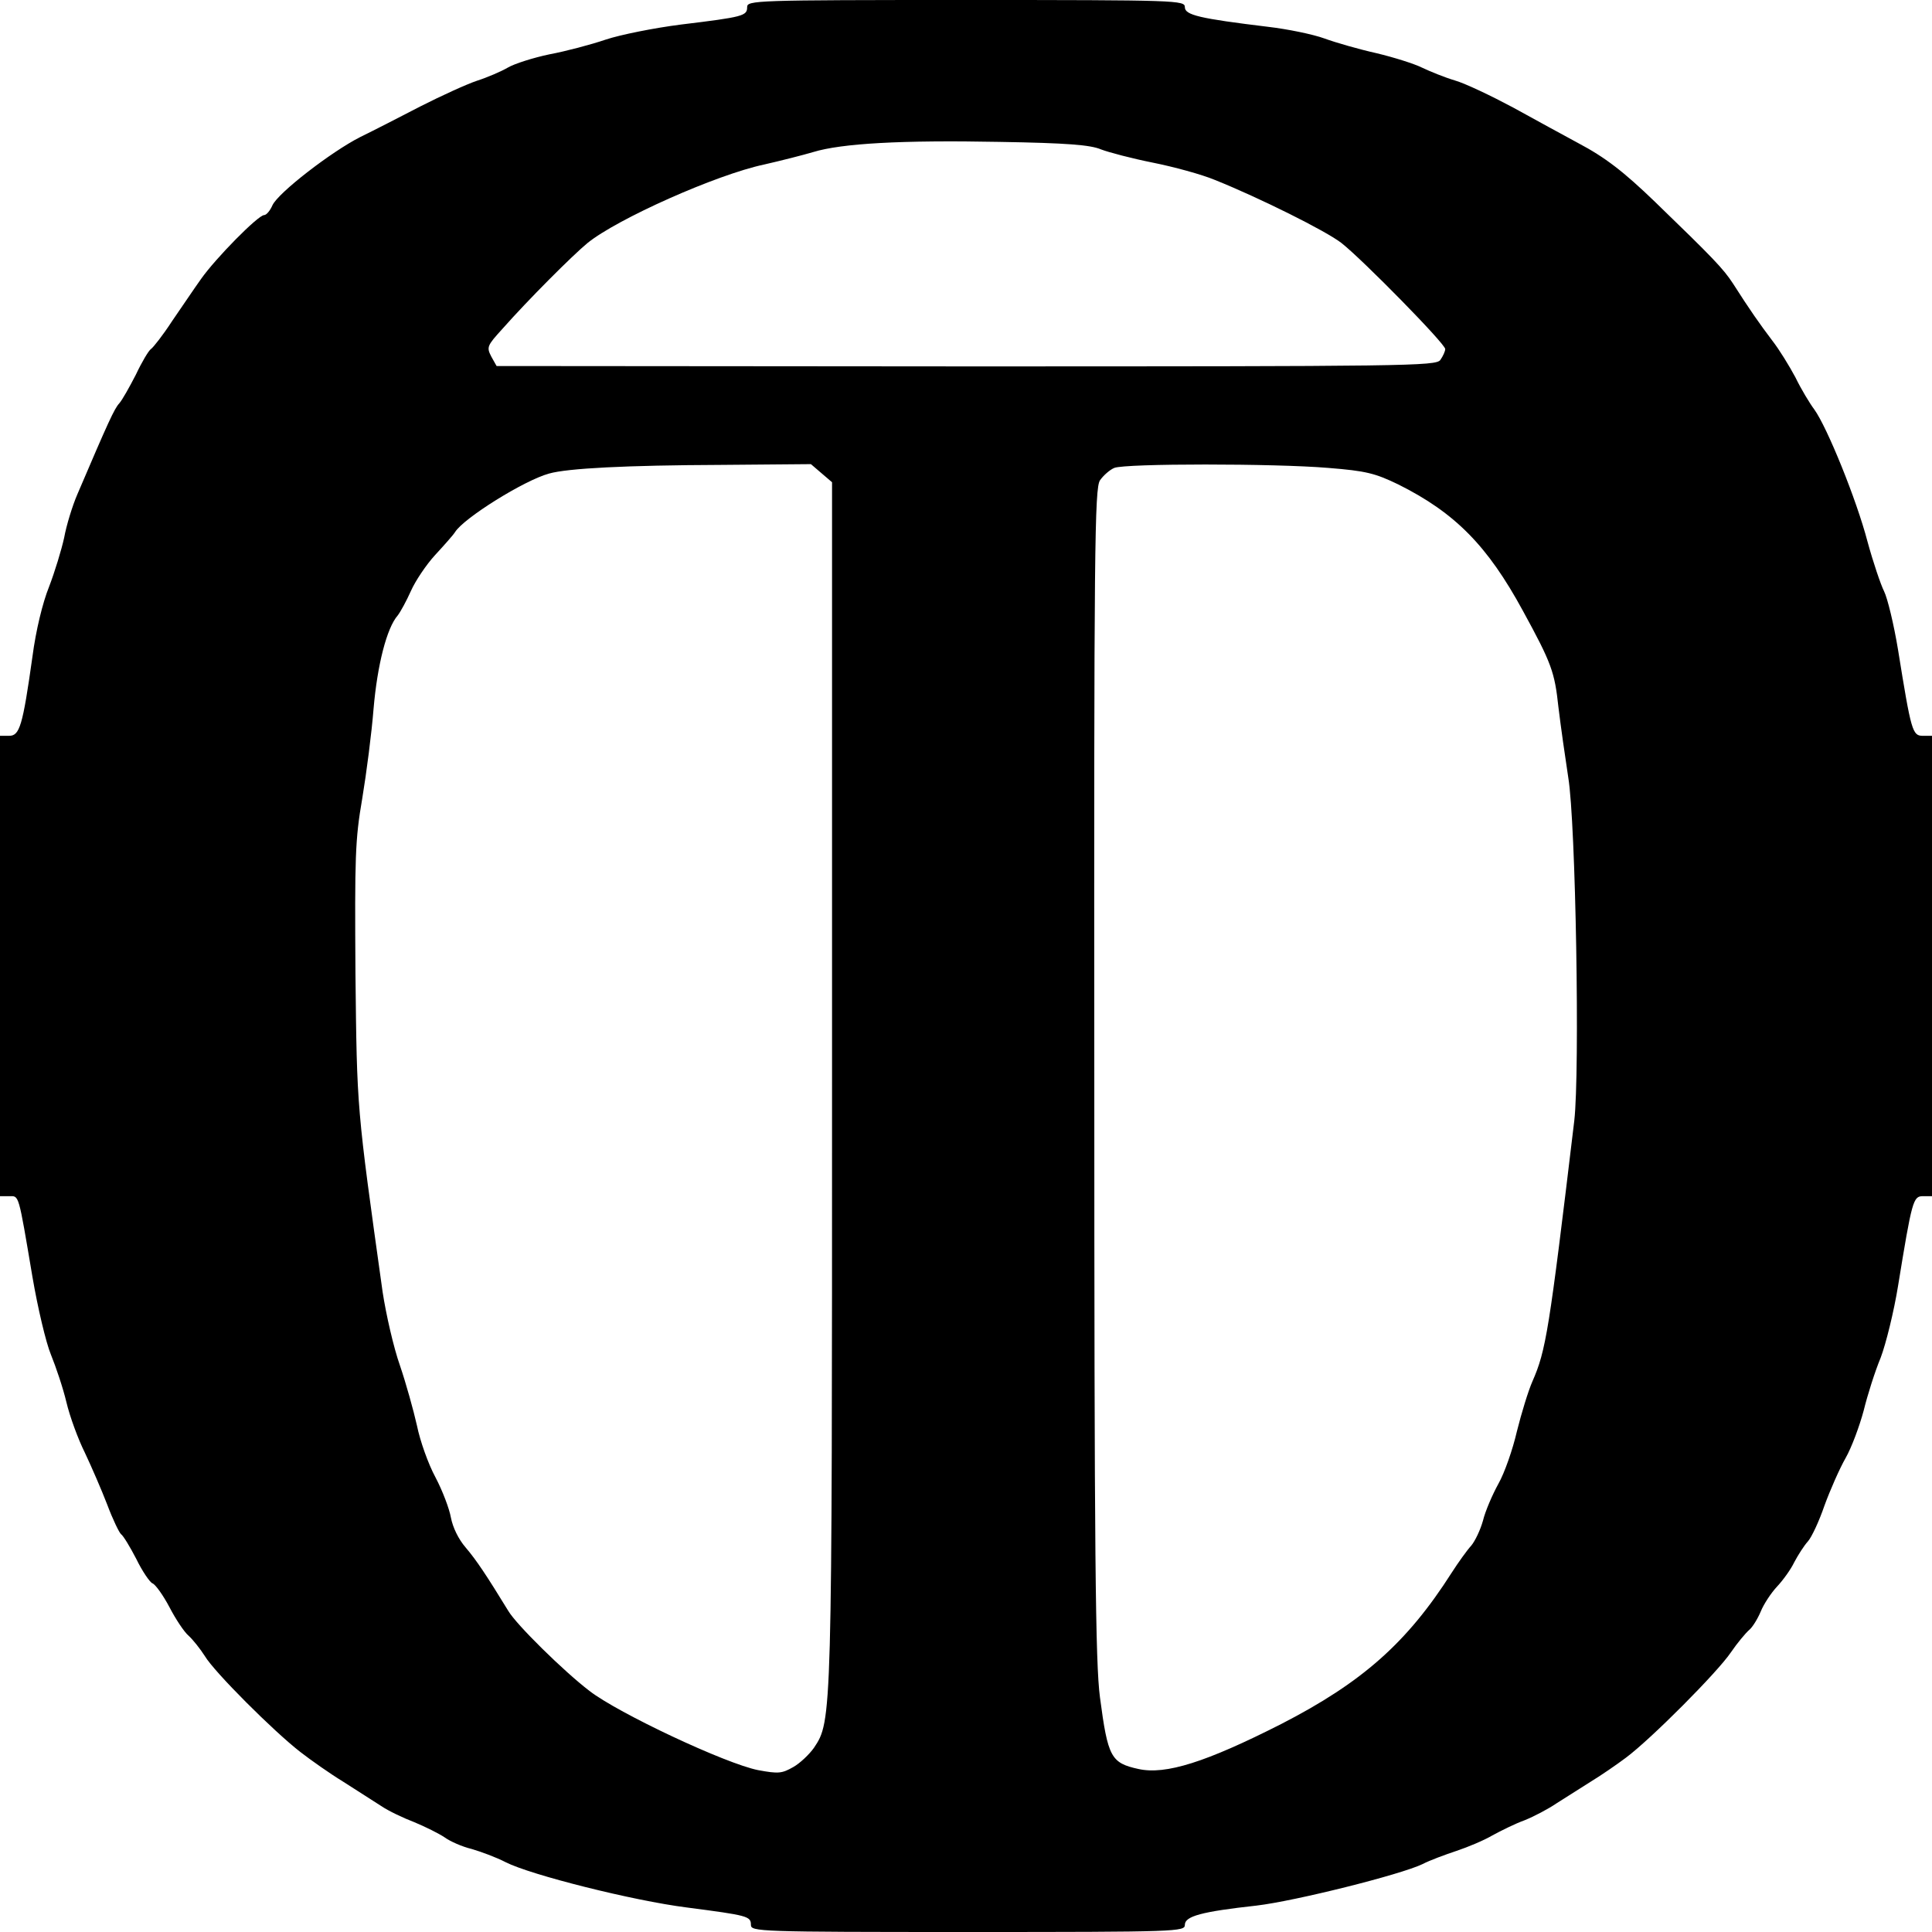
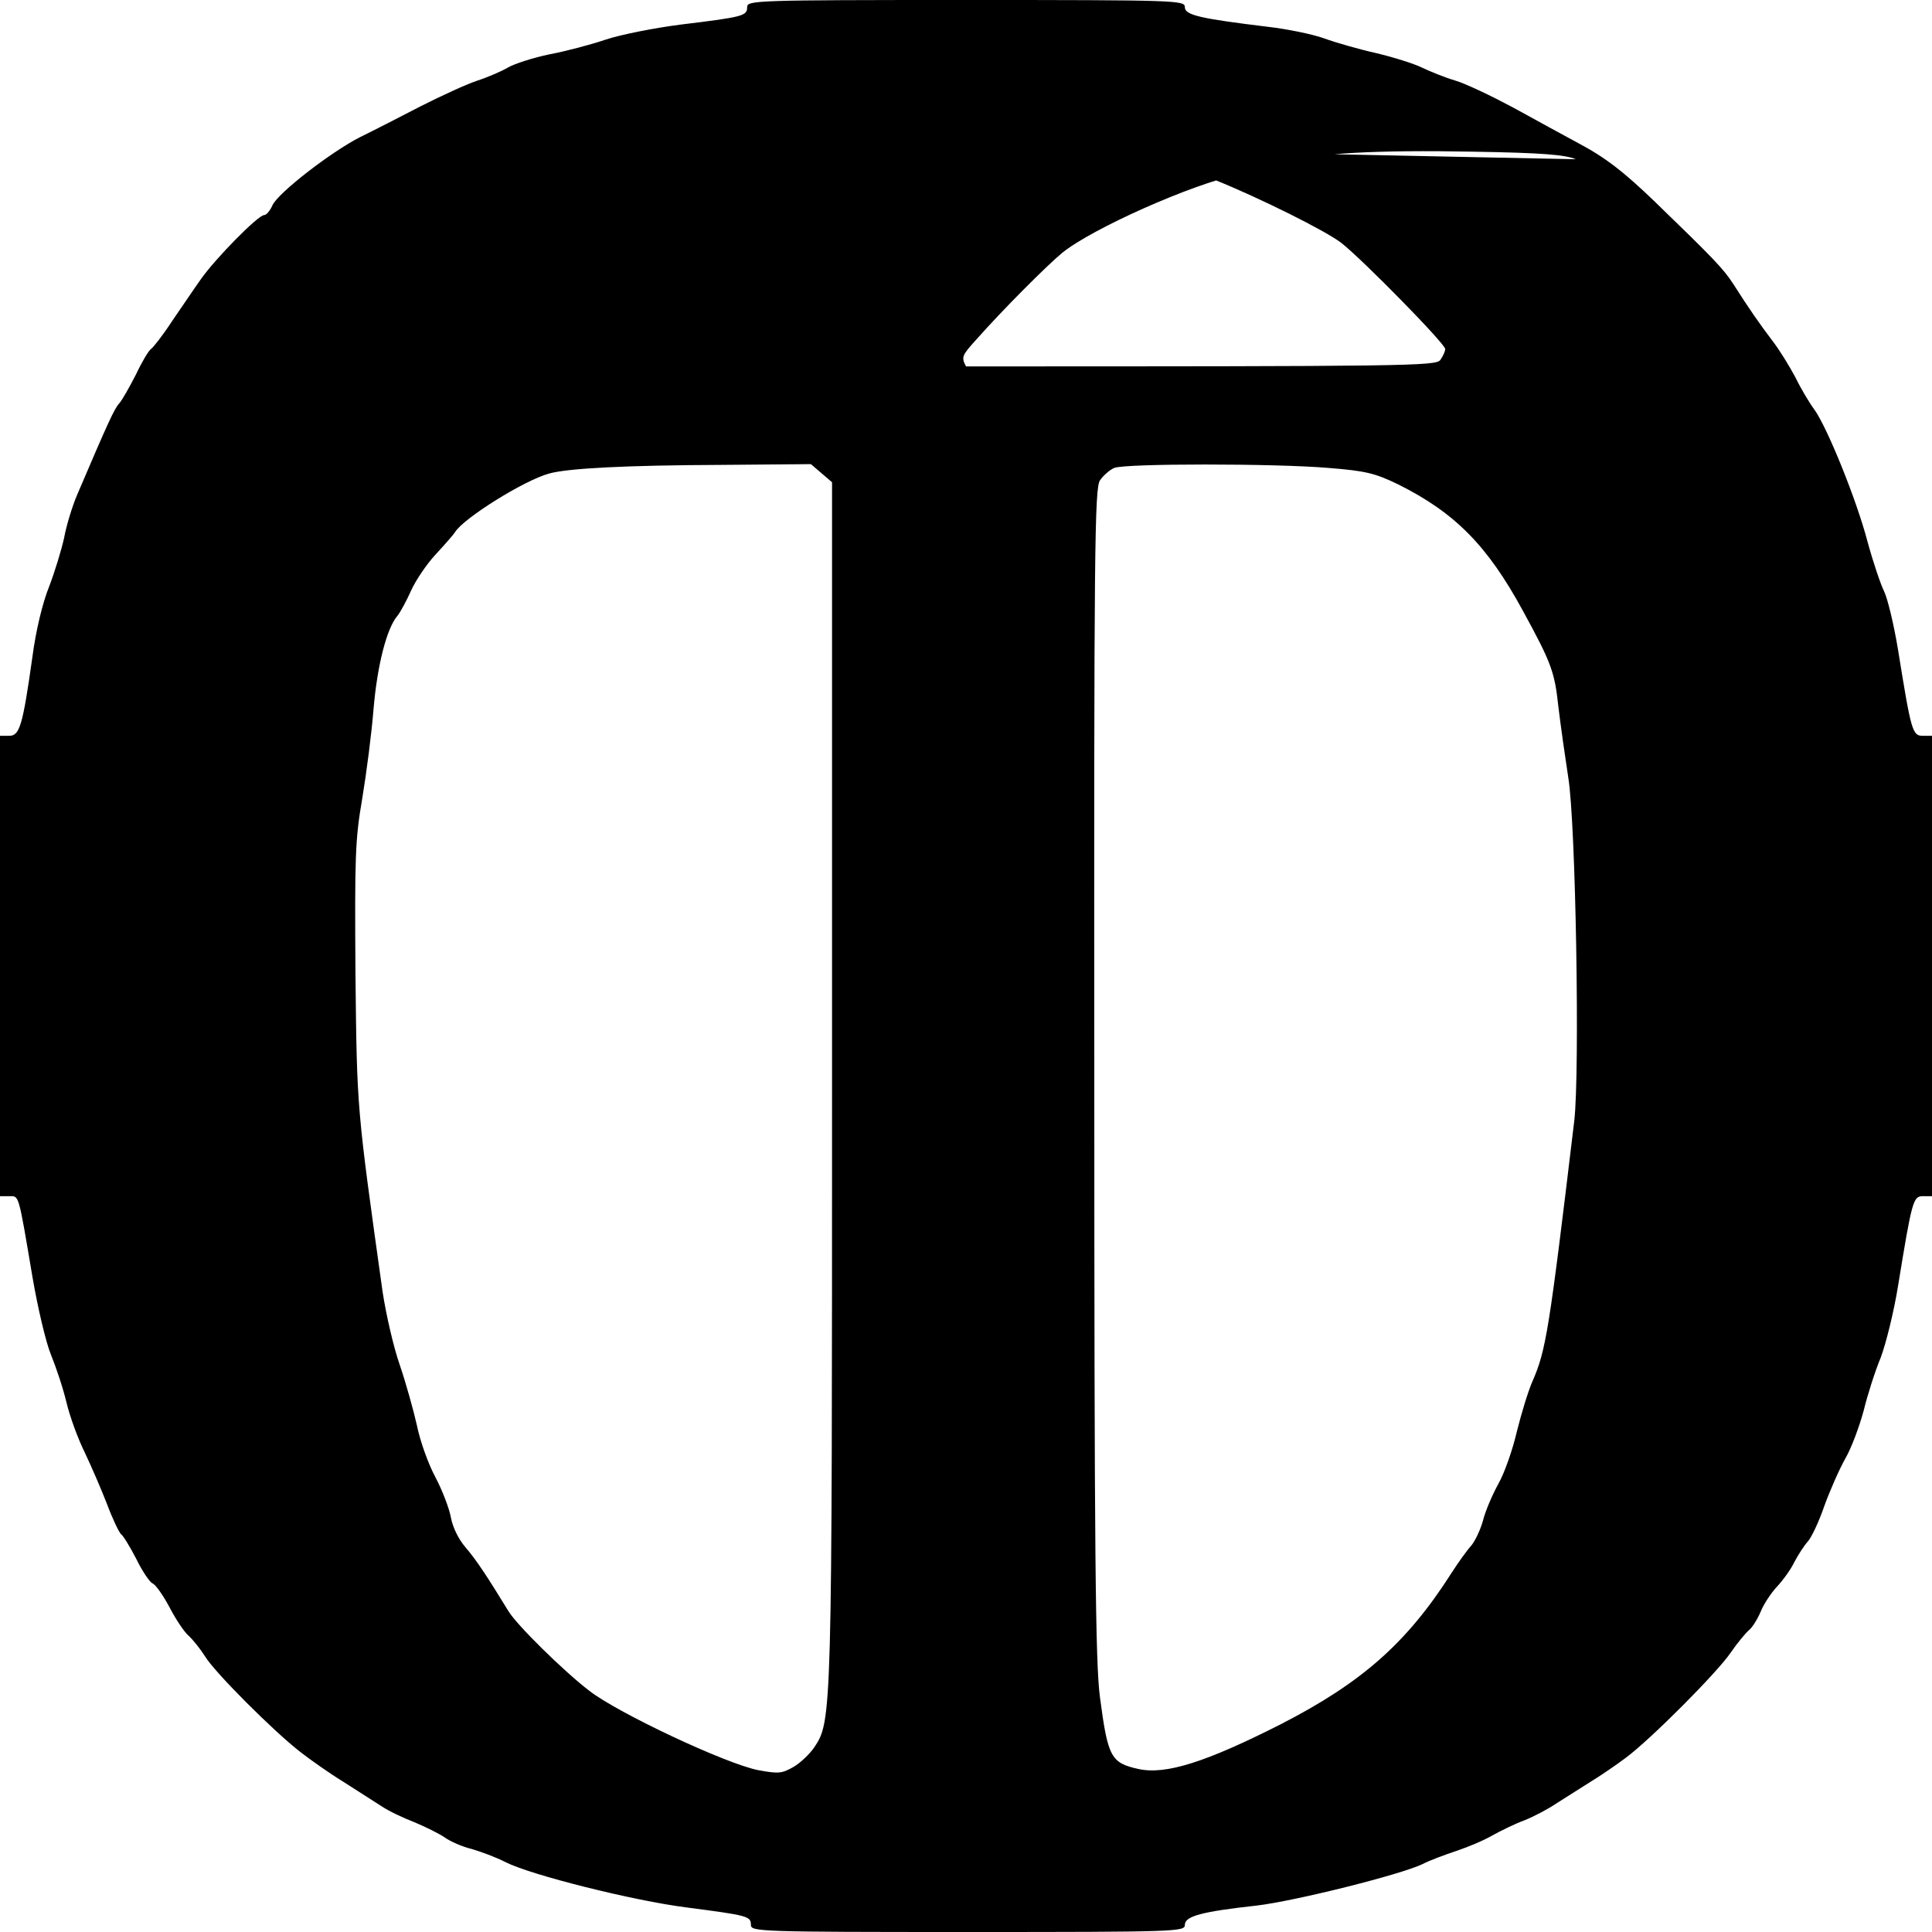
<svg xmlns="http://www.w3.org/2000/svg" version="1.0" width="512pt" height="512pt" viewBox="0 0 512 512" preserveAspectRatio="xMidYMid meet">
  <g transform="translate(0,512) scale(0.1,-0.1)" fill="#000000" stroke="none">
-     <path d="M1980 5101 c0 -23 -10 -26 -175 -46 -71 -9 -161 -27 -200 -40 -38 -13 -106 -31 -149 -39 -43 -9 -93 -25 -110 -35 -17 -10 -54 -26 -82 -35 -27 -9 -95 -40 -150 -68 -54 -28 -126 -65 -159 -81 -77 -39 -218 -148 -233 -181 -6 -14 -16 -26 -22 -26 -16 0 -129 -115 -167 -169 -18 -25 -52 -76 -77 -112 -24 -37 -50 -70 -56 -74 -6 -4 -24 -34 -40 -68 -17 -33 -36 -67 -44 -76 -13 -14 -29 -49 -111 -241 -13 -30 -29 -82 -35 -115 -7 -32 -25 -91 -40 -130 -17 -42 -35 -116 -44 -185 -26 -185 -34 -210 -62 -210 l-24 0 0 -610 0 -610 24 0 c27 0 24 11 62 -214 14 -82 36 -175 49 -206 13 -32 32 -88 41 -126 9 -38 31 -98 49 -134 17 -36 44 -98 59 -137 15 -40 32 -75 37 -79 5 -3 23 -32 40 -65 16 -33 36 -62 43 -65 8 -3 28 -31 45 -63 16 -31 39 -66 51 -76 11 -10 31 -35 43 -54 25 -42 182 -199 253 -254 27 -21 78 -57 114 -79 36 -23 81 -52 100 -64 19 -13 59 -32 88 -43 29 -12 65 -30 80 -40 15 -11 47 -25 72 -31 24 -7 65 -22 90 -35 67 -34 338 -102 480 -120 161 -21 170 -23 170 -46 0 -18 18 -19 575 -19 558 0 575 1 575 19 0 23 45 35 190 51 102 12 382 82 440 110 19 10 60 25 90 35 30 10 73 28 95 41 22 12 60 31 85 40 25 10 63 30 85 45 22 14 63 40 90 57 28 17 70 46 94 64 67 50 243 227 278 279 17 25 39 51 48 59 9 7 23 30 31 49 8 20 28 50 43 66 16 17 37 46 46 65 10 19 26 44 36 55 10 11 30 54 44 95 15 41 40 98 56 126 16 28 37 85 48 126 10 41 30 104 45 140 14 37 35 122 46 190 37 227 40 238 66 238 l24 0 0 610 0 610 -24 0 c-28 0 -31 11 -66 228 -11 67 -28 137 -37 155 -9 18 -29 77 -44 132 -29 111 -107 303 -141 350 -12 16 -35 54 -50 85 -16 30 -43 74 -61 97 -34 45 -60 82 -104 151 -26 40 -52 67 -207 217 -83 80 -132 118 -204 156 -37 20 -114 62 -172 94 -58 31 -127 64 -155 72 -27 8 -66 24 -87 34 -20 10 -74 27 -120 38 -45 10 -108 28 -138 39 -30 11 -98 25 -150 31 -181 22 -220 31 -220 52 0 18 -17 19 -580 19 -562 0 -580 -1 -580 -19z m938 -377 c21 -8 82 -24 137 -35 55 -11 129 -31 165 -46 117 -47 294 -135 335 -167 56 -44 275 -267 275 -281 0 -6 -6 -19 -13 -29 -12 -16 -85 -17 -1257 -17 l-1244 1 -14 25 c-13 25 -11 29 29 73 69 78 186 195 226 228 79 64 341 181 468 208 44 10 103 25 130 33 75 23 234 32 493 27 180 -3 242 -8 270 -20z m-741 -858 l28 -24 0 -1589 c0 -1696 0 -1693 -48 -1765 -12 -17 -37 -41 -55 -51 -30 -17 -39 -18 -93 -8 -86 17 -371 151 -447 210 -68 52 -194 176 -215 212 -57 93 -84 134 -113 168 -19 22 -34 53 -39 79 -4 23 -22 71 -41 107 -19 35 -41 97 -49 137 -9 40 -29 112 -45 159 -17 48 -37 136 -46 195 -69 493 -68 482 -72 843 -2 310 -1 355 18 465 11 66 25 174 30 238 10 116 35 214 64 247 7 9 23 38 35 65 12 27 41 70 64 95 24 26 48 53 53 61 23 37 183 137 249 155 49 14 204 22 457 23 l237 2 28 -24z m1343 14 c100 -8 124 -14 186 -44 150 -75 236 -162 330 -335 76 -139 84 -162 94 -255 6 -50 18 -134 26 -186 20 -119 31 -780 16 -910 -67 -560 -75 -609 -111 -691 -11 -25 -29 -84 -41 -132 -11 -48 -33 -111 -49 -139 -16 -29 -35 -73 -41 -98 -7 -25 -21 -54 -31 -66 -11 -12 -34 -44 -52 -72 -118 -185 -236 -290 -452 -401 -199 -101 -306 -135 -378 -119 -73 16 -81 31 -102 190 -12 90 -15 374 -15 1655 -1 1400 1 1548 15 1570 9 13 26 28 38 33 30 12 424 12 567 0z" />
+     <path d="M1980 5101 c0 -23 -10 -26 -175 -46 -71 -9 -161 -27 -200 -40 -38 -13 -106 -31 -149 -39 -43 -9 -93 -25 -110 -35 -17 -10 -54 -26 -82 -35 -27 -9 -95 -40 -150 -68 -54 -28 -126 -65 -159 -81 -77 -39 -218 -148 -233 -181 -6 -14 -16 -26 -22 -26 -16 0 -129 -115 -167 -169 -18 -25 -52 -76 -77 -112 -24 -37 -50 -70 -56 -74 -6 -4 -24 -34 -40 -68 -17 -33 -36 -67 -44 -76 -13 -14 -29 -49 -111 -241 -13 -30 -29 -82 -35 -115 -7 -32 -25 -91 -40 -130 -17 -42 -35 -116 -44 -185 -26 -185 -34 -210 -62 -210 l-24 0 0 -610 0 -610 24 0 c27 0 24 11 62 -214 14 -82 36 -175 49 -206 13 -32 32 -88 41 -126 9 -38 31 -98 49 -134 17 -36 44 -98 59 -137 15 -40 32 -75 37 -79 5 -3 23 -32 40 -65 16 -33 36 -62 43 -65 8 -3 28 -31 45 -63 16 -31 39 -66 51 -76 11 -10 31 -35 43 -54 25 -42 182 -199 253 -254 27 -21 78 -57 114 -79 36 -23 81 -52 100 -64 19 -13 59 -32 88 -43 29 -12 65 -30 80 -40 15 -11 47 -25 72 -31 24 -7 65 -22 90 -35 67 -34 338 -102 480 -120 161 -21 170 -23 170 -46 0 -18 18 -19 575 -19 558 0 575 1 575 19 0 23 45 35 190 51 102 12 382 82 440 110 19 10 60 25 90 35 30 10 73 28 95 41 22 12 60 31 85 40 25 10 63 30 85 45 22 14 63 40 90 57 28 17 70 46 94 64 67 50 243 227 278 279 17 25 39 51 48 59 9 7 23 30 31 49 8 20 28 50 43 66 16 17 37 46 46 65 10 19 26 44 36 55 10 11 30 54 44 95 15 41 40 98 56 126 16 28 37 85 48 126 10 41 30 104 45 140 14 37 35 122 46 190 37 227 40 238 66 238 l24 0 0 610 0 610 -24 0 c-28 0 -31 11 -66 228 -11 67 -28 137 -37 155 -9 18 -29 77 -44 132 -29 111 -107 303 -141 350 -12 16 -35 54 -50 85 -16 30 -43 74 -61 97 -34 45 -60 82 -104 151 -26 40 -52 67 -207 217 -83 80 -132 118 -204 156 -37 20 -114 62 -172 94 -58 31 -127 64 -155 72 -27 8 -66 24 -87 34 -20 10 -74 27 -120 38 -45 10 -108 28 -138 39 -30 11 -98 25 -150 31 -181 22 -220 31 -220 52 0 18 -17 19 -580 19 -562 0 -580 -1 -580 -19z m938 -377 c21 -8 82 -24 137 -35 55 -11 129 -31 165 -46 117 -47 294 -135 335 -167 56 -44 275 -267 275 -281 0 -6 -6 -19 -13 -29 -12 -16 -85 -17 -1257 -17 c-13 25 -11 29 29 73 69 78 186 195 226 228 79 64 341 181 468 208 44 10 103 25 130 33 75 23 234 32 493 27 180 -3 242 -8 270 -20z m-741 -858 l28 -24 0 -1589 c0 -1696 0 -1693 -48 -1765 -12 -17 -37 -41 -55 -51 -30 -17 -39 -18 -93 -8 -86 17 -371 151 -447 210 -68 52 -194 176 -215 212 -57 93 -84 134 -113 168 -19 22 -34 53 -39 79 -4 23 -22 71 -41 107 -19 35 -41 97 -49 137 -9 40 -29 112 -45 159 -17 48 -37 136 -46 195 -69 493 -68 482 -72 843 -2 310 -1 355 18 465 11 66 25 174 30 238 10 116 35 214 64 247 7 9 23 38 35 65 12 27 41 70 64 95 24 26 48 53 53 61 23 37 183 137 249 155 49 14 204 22 457 23 l237 2 28 -24z m1343 14 c100 -8 124 -14 186 -44 150 -75 236 -162 330 -335 76 -139 84 -162 94 -255 6 -50 18 -134 26 -186 20 -119 31 -780 16 -910 -67 -560 -75 -609 -111 -691 -11 -25 -29 -84 -41 -132 -11 -48 -33 -111 -49 -139 -16 -29 -35 -73 -41 -98 -7 -25 -21 -54 -31 -66 -11 -12 -34 -44 -52 -72 -118 -185 -236 -290 -452 -401 -199 -101 -306 -135 -378 -119 -73 16 -81 31 -102 190 -12 90 -15 374 -15 1655 -1 1400 1 1548 15 1570 9 13 26 28 38 33 30 12 424 12 567 0z" />
  </g>
</svg>